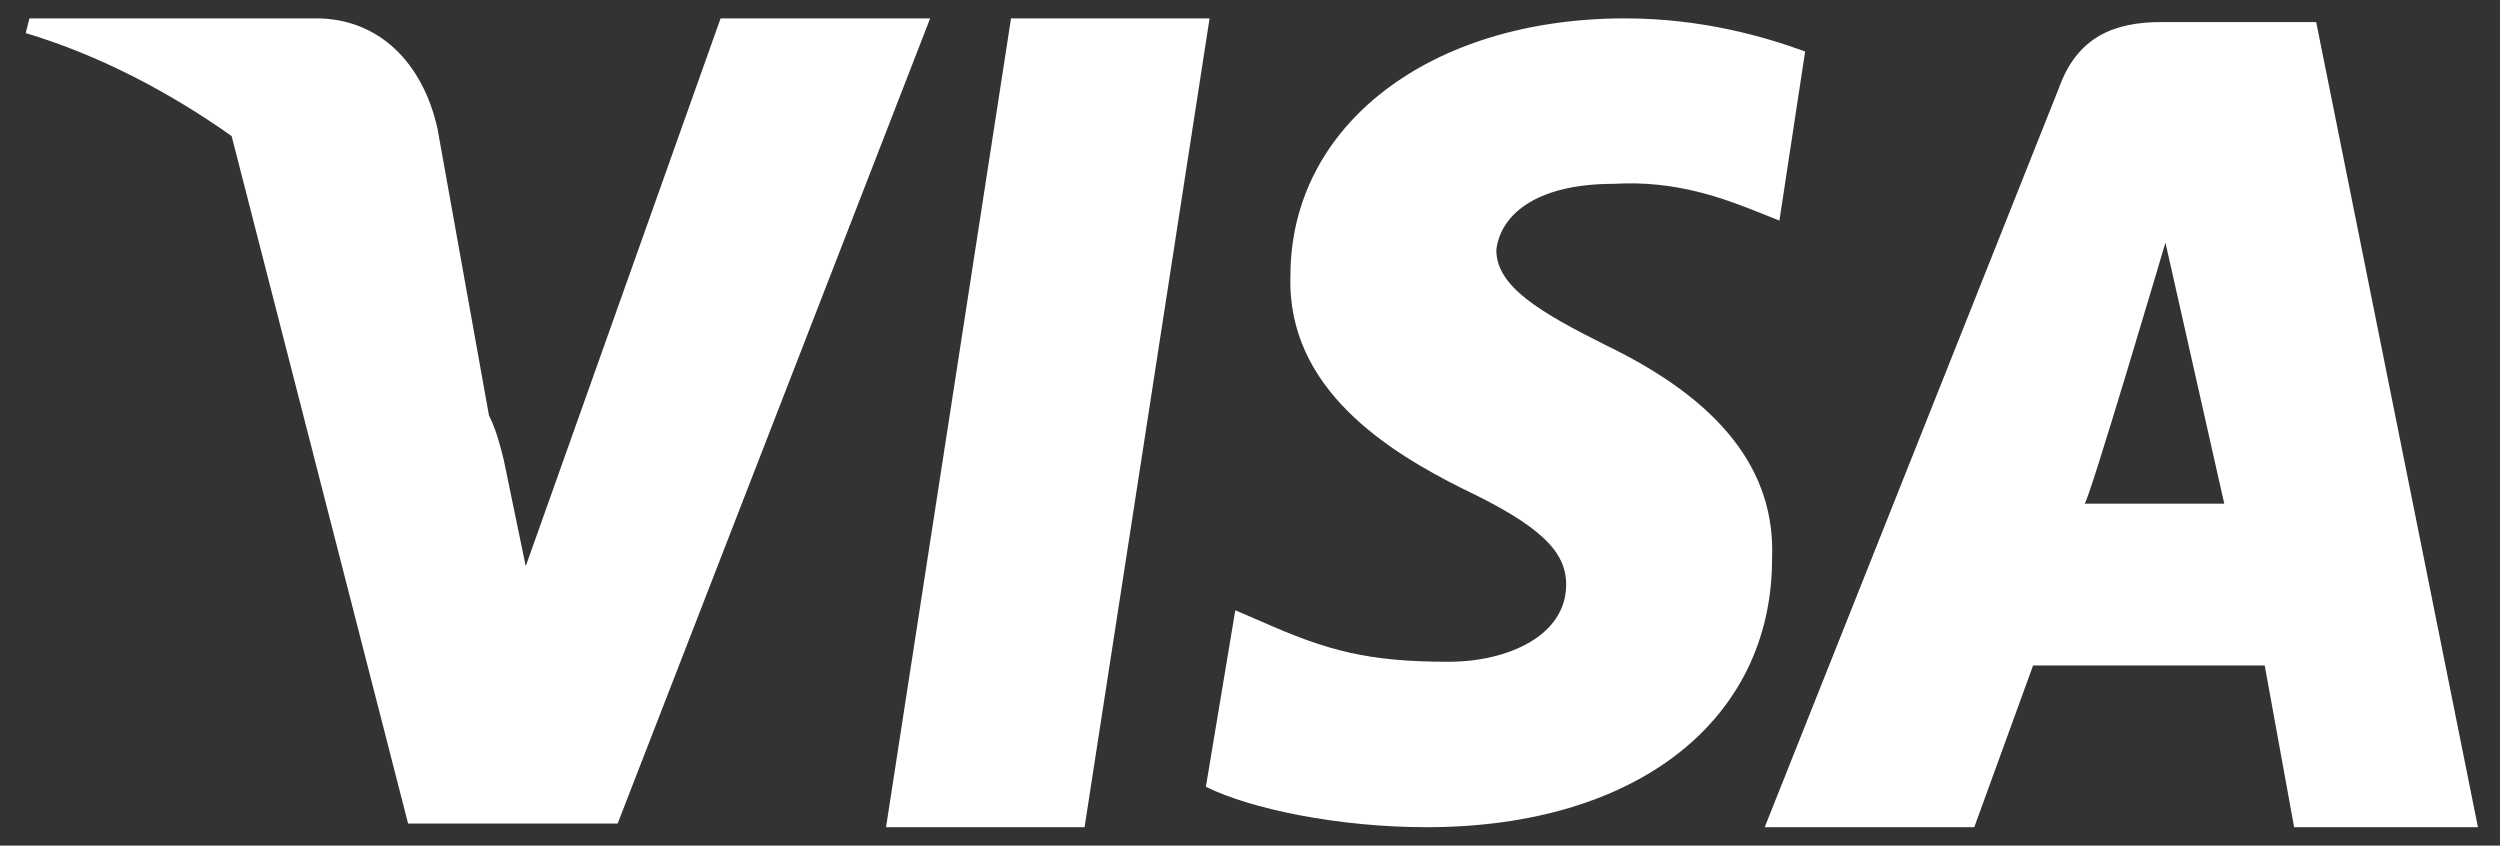
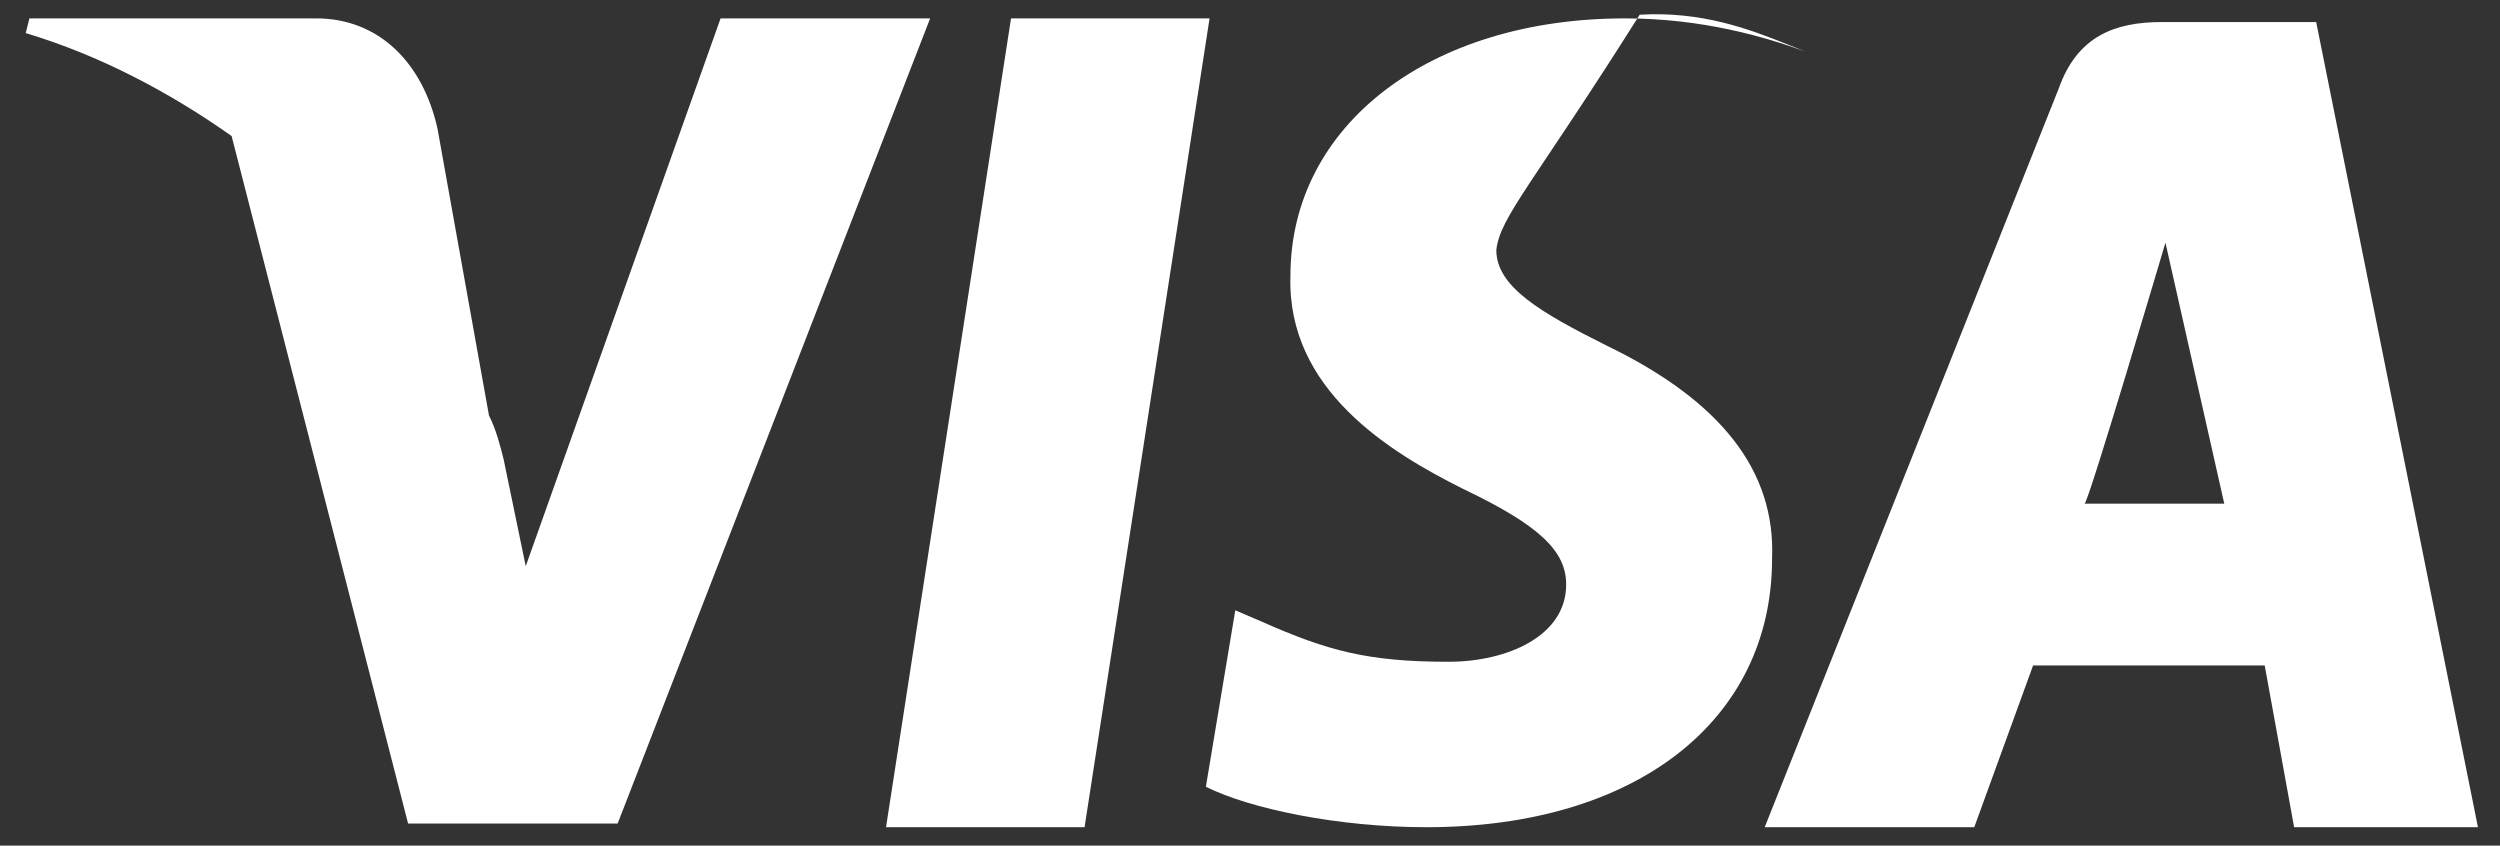
<svg xmlns="http://www.w3.org/2000/svg" id="Layer_1" x="0px" y="0px" width="68px" height="23px" viewBox="0 0 68 23" style="enable-background:new 0 0 68 23;">
  <rect x="0" y="0" width="68" height="23" fill="#333333" stroke="none" />
  <style type="text/css"> .st0{fill-rule:evenodd;clip-rule:evenodd;fill:#FFFFFF;}</style>
-   <path class="st0" d="M8.6,0.5c1.7,0,2.9,1.2,3.3,3l1.4,7.8c0.2,0.4,0.3,0.8,0.4,1.2l0.6,2.9l5.3-14.9v0h5.7l-8.5,21.9h-5.7L6.3,3.7&#10; C4.6,2.5,2.7,1.5,0.7,0.9l0.1-0.4H8.6z M24.1,22.5l3.4-22h5.4l-3.4,22H24.1z M40.7,6.8c0,1,1.2,1.7,3,2.6c3.1,1.5,4.6,3.4,4.5,5.8&#10; c0,4.4-3.7,7.3-9.4,7.3c-2.4,0-4.8-0.5-6-1.1l0.8-4.8l0.7,0.3c1.8,0.8,2.9,1.1,5.1,1.1c1.6,0,3.2-0.7,3.2-2.1c0-0.9-0.7-1.6-2.8-2.6&#10; c-2-1-4.8-2.7-4.7-5.8c0-4.1,3.8-7,9.1-7c2.1,0,3.8,0.5,4.9,0.9L48.4,6l-0.5-0.2c-1-0.4-2.3-0.9-4-0.8C41.7,5,40.8,5.9,40.7,6.8z&#10; M63,0.6h-4.2c-1.3,0-2.3,0.4-2.8,1.8l-8,20.1h5.7l1.6-4.4h6.3l0.8,4.4h5L63,0.6z M58.9,6.6c0,0-2.1,7.1-2.2,7.1h3.8L58.9,6.6z" />
+   <path class="st0" d="M8.6,0.5c1.7,0,2.9,1.2,3.3,3l1.4,7.8c0.2,0.4,0.3,0.8,0.4,1.2l0.6,2.9l5.3-14.9v0h5.7l-8.5,21.9h-5.7L6.3,3.7&#10; C4.6,2.5,2.7,1.5,0.7,0.9l0.1-0.4H8.6z M24.1,22.5l3.4-22h5.4l-3.4,22H24.1z M40.7,6.8c0,1,1.2,1.7,3,2.6c3.1,1.5,4.6,3.4,4.5,5.8&#10; c0,4.4-3.7,7.3-9.4,7.3c-2.4,0-4.8-0.5-6-1.1l0.8-4.8l0.7,0.3c1.8,0.8,2.9,1.1,5.1,1.1c1.6,0,3.2-0.7,3.2-2.1c0-0.9-0.7-1.6-2.8-2.6&#10; c-2-1-4.8-2.7-4.7-5.8c0-4.1,3.8-7,9.1-7c2.1,0,3.8,0.5,4.9,0.9l-0.5-0.2c-1-0.4-2.3-0.9-4-0.8C41.7,5,40.8,5.9,40.7,6.8z&#10; M63,0.6h-4.2c-1.3,0-2.3,0.4-2.8,1.8l-8,20.1h5.7l1.6-4.4h6.3l0.8,4.4h5L63,0.6z M58.9,6.6c0,0-2.1,7.1-2.2,7.1h3.8L58.9,6.6z" />
</svg>